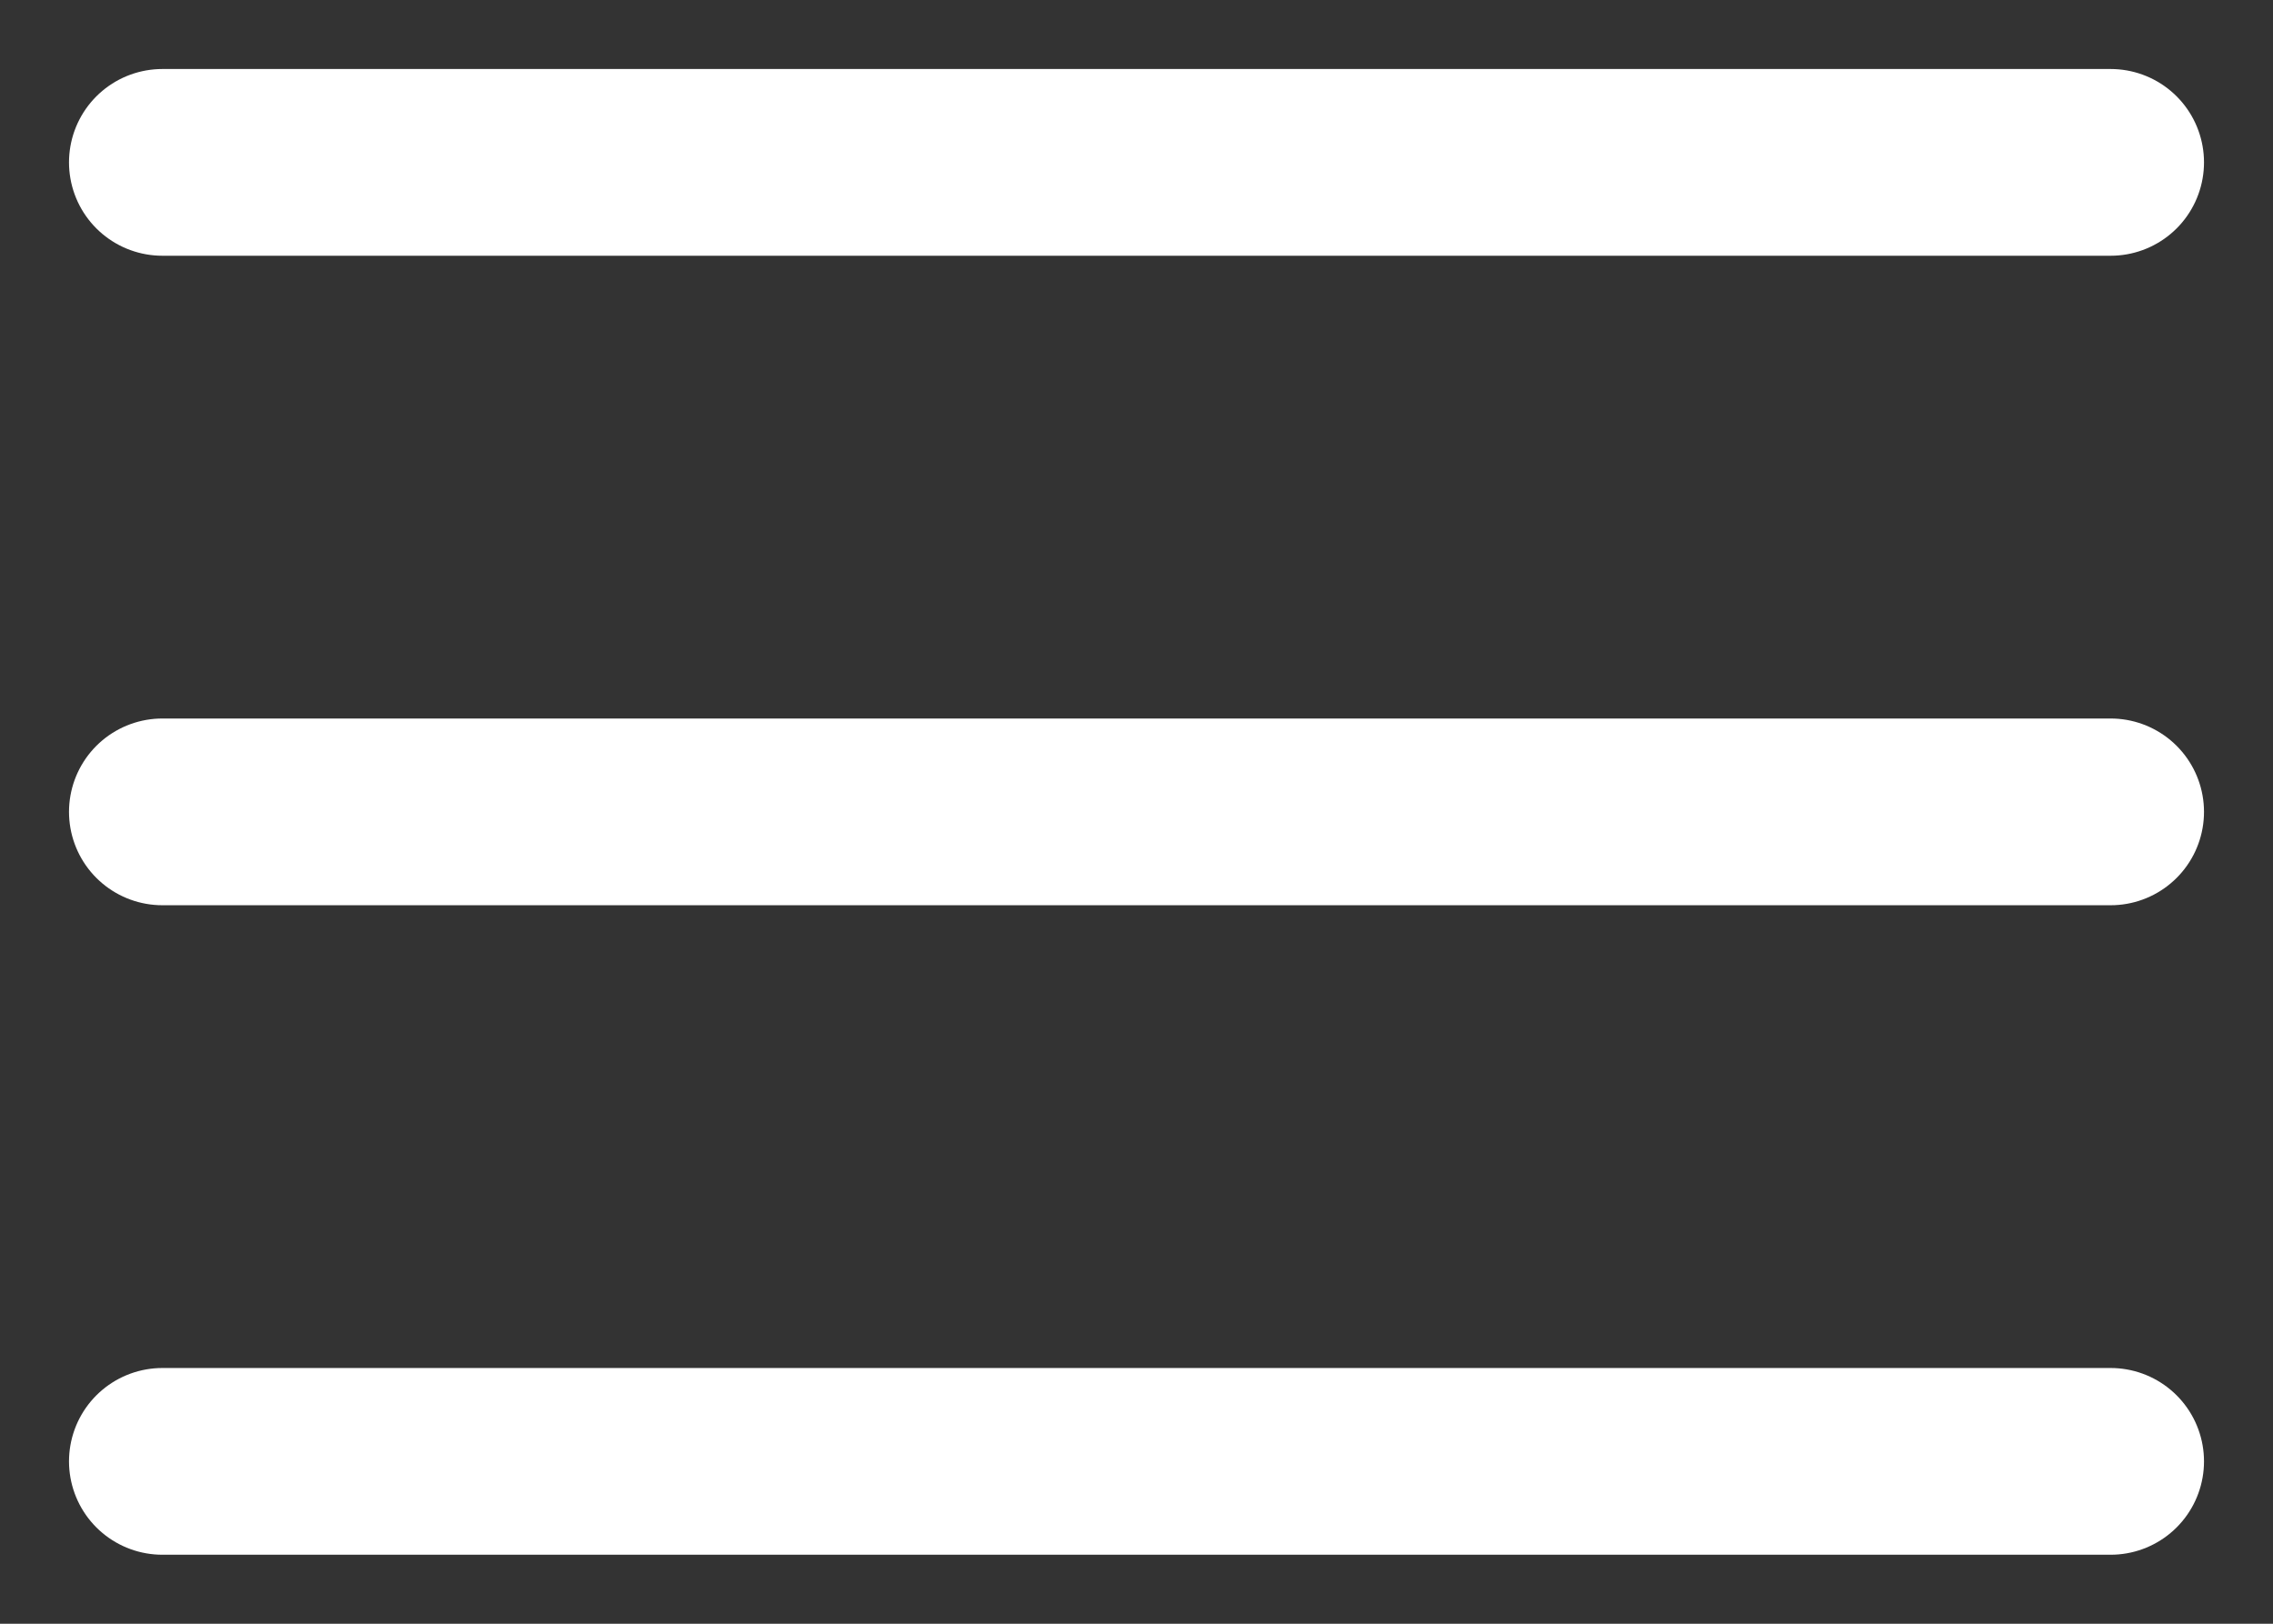
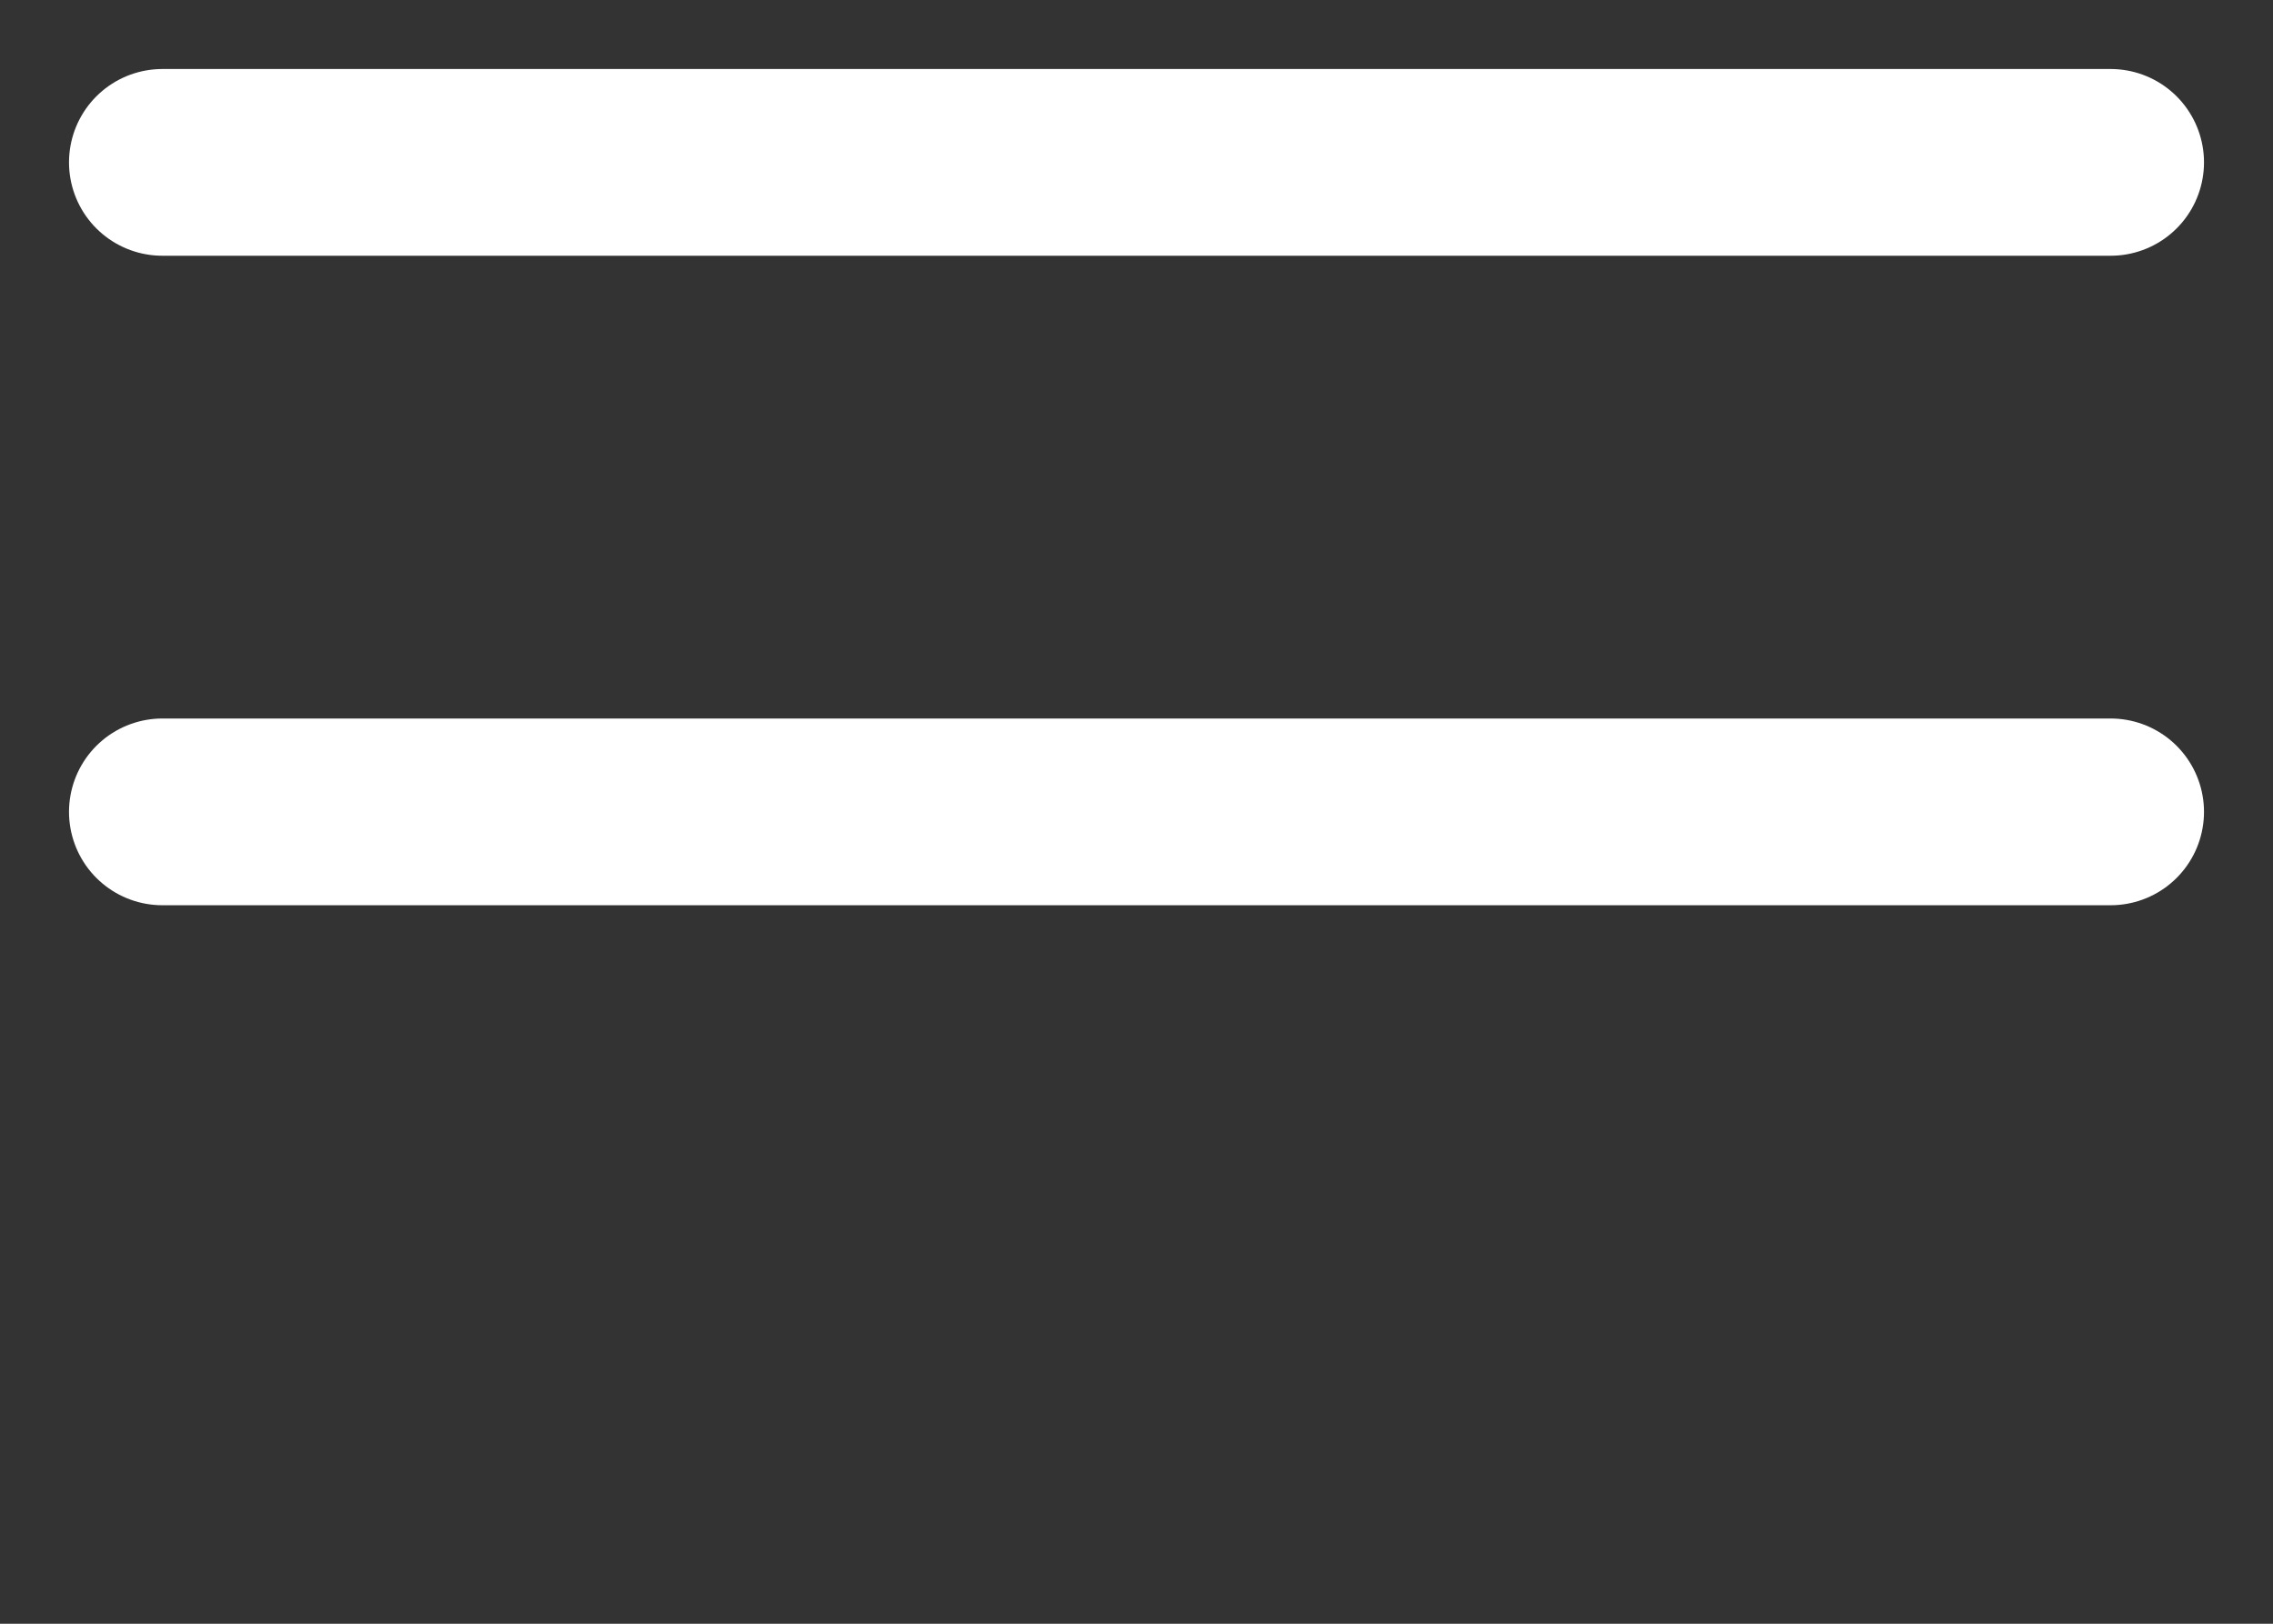
<svg xmlns="http://www.w3.org/2000/svg" width="28" height="20" viewBox="0 0 28 20" fill="none">
  <rect x="0" y="0" width="28" height="20" fill="#333333" stroke="none" />
  <path d="M2 2H26" stroke="white" stroke-width="2.3" stroke-linecap="round" stroke-linejoin="round" />
  <path d="M2 10H26" stroke="white" stroke-width="2.3" stroke-linecap="round" stroke-linejoin="round" />
-   <path d="M2 18H26" stroke="white" stroke-width="2.3" stroke-linecap="round" stroke-linejoin="round" />
</svg>